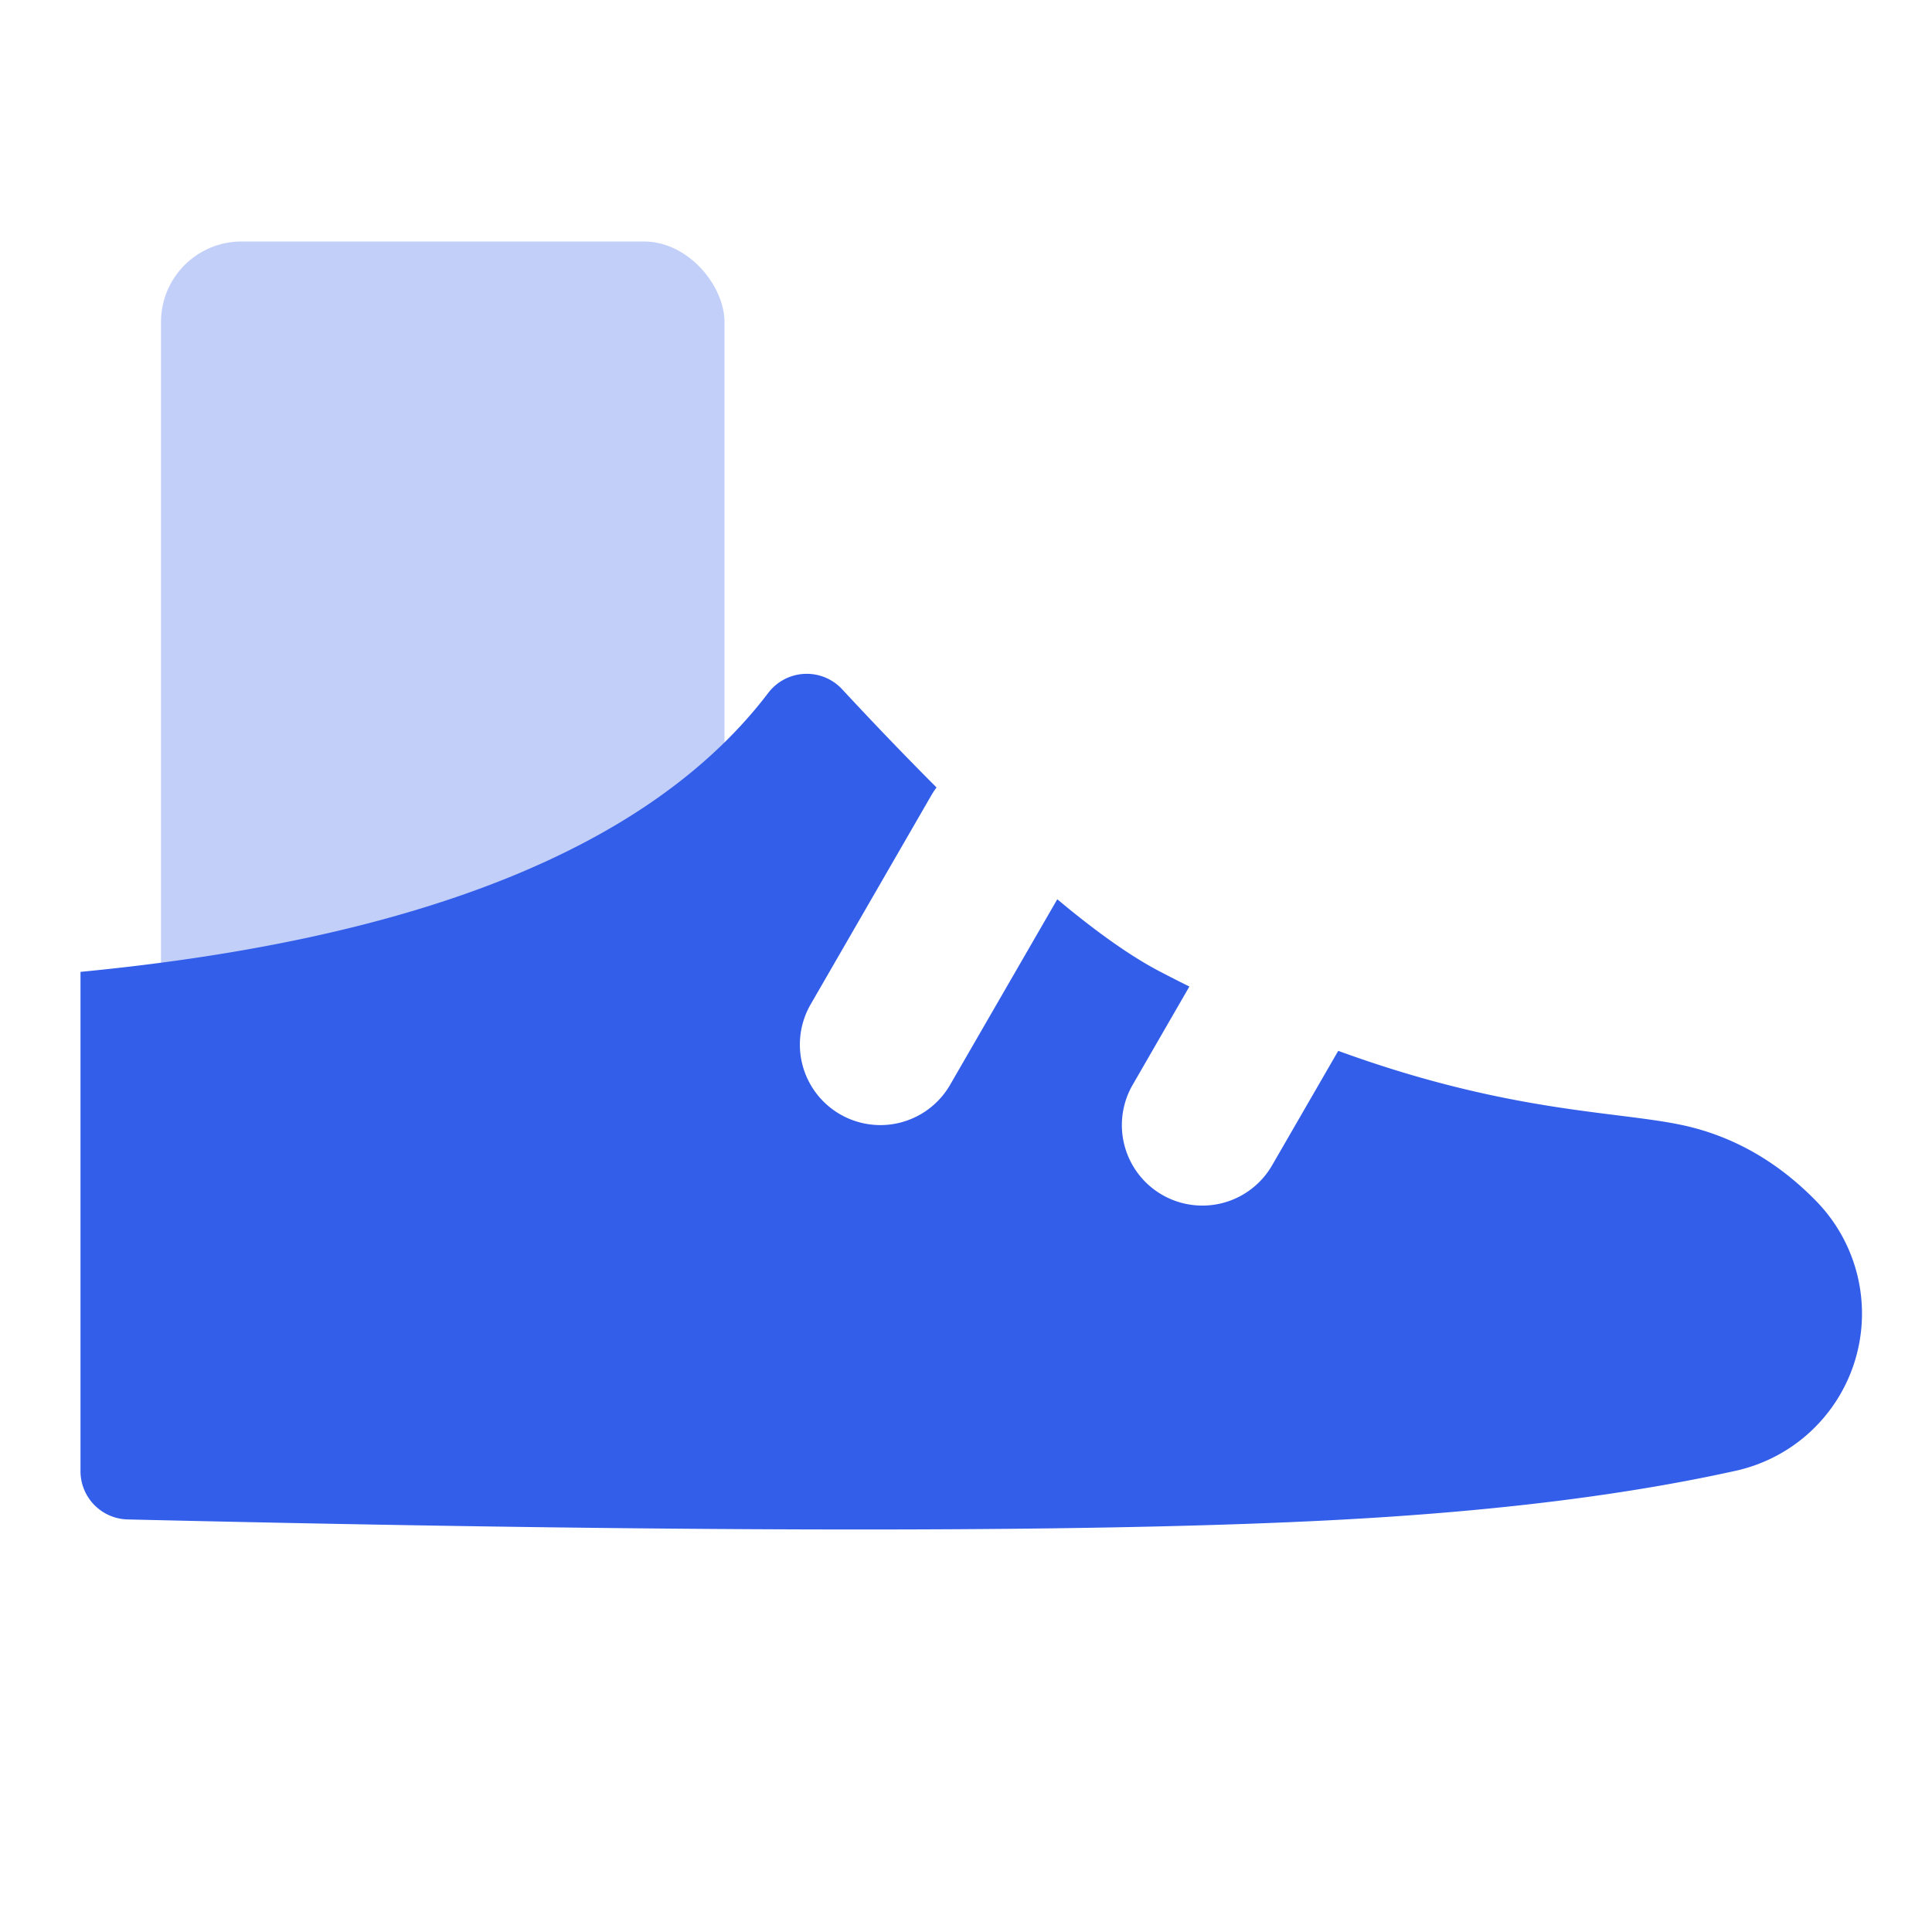
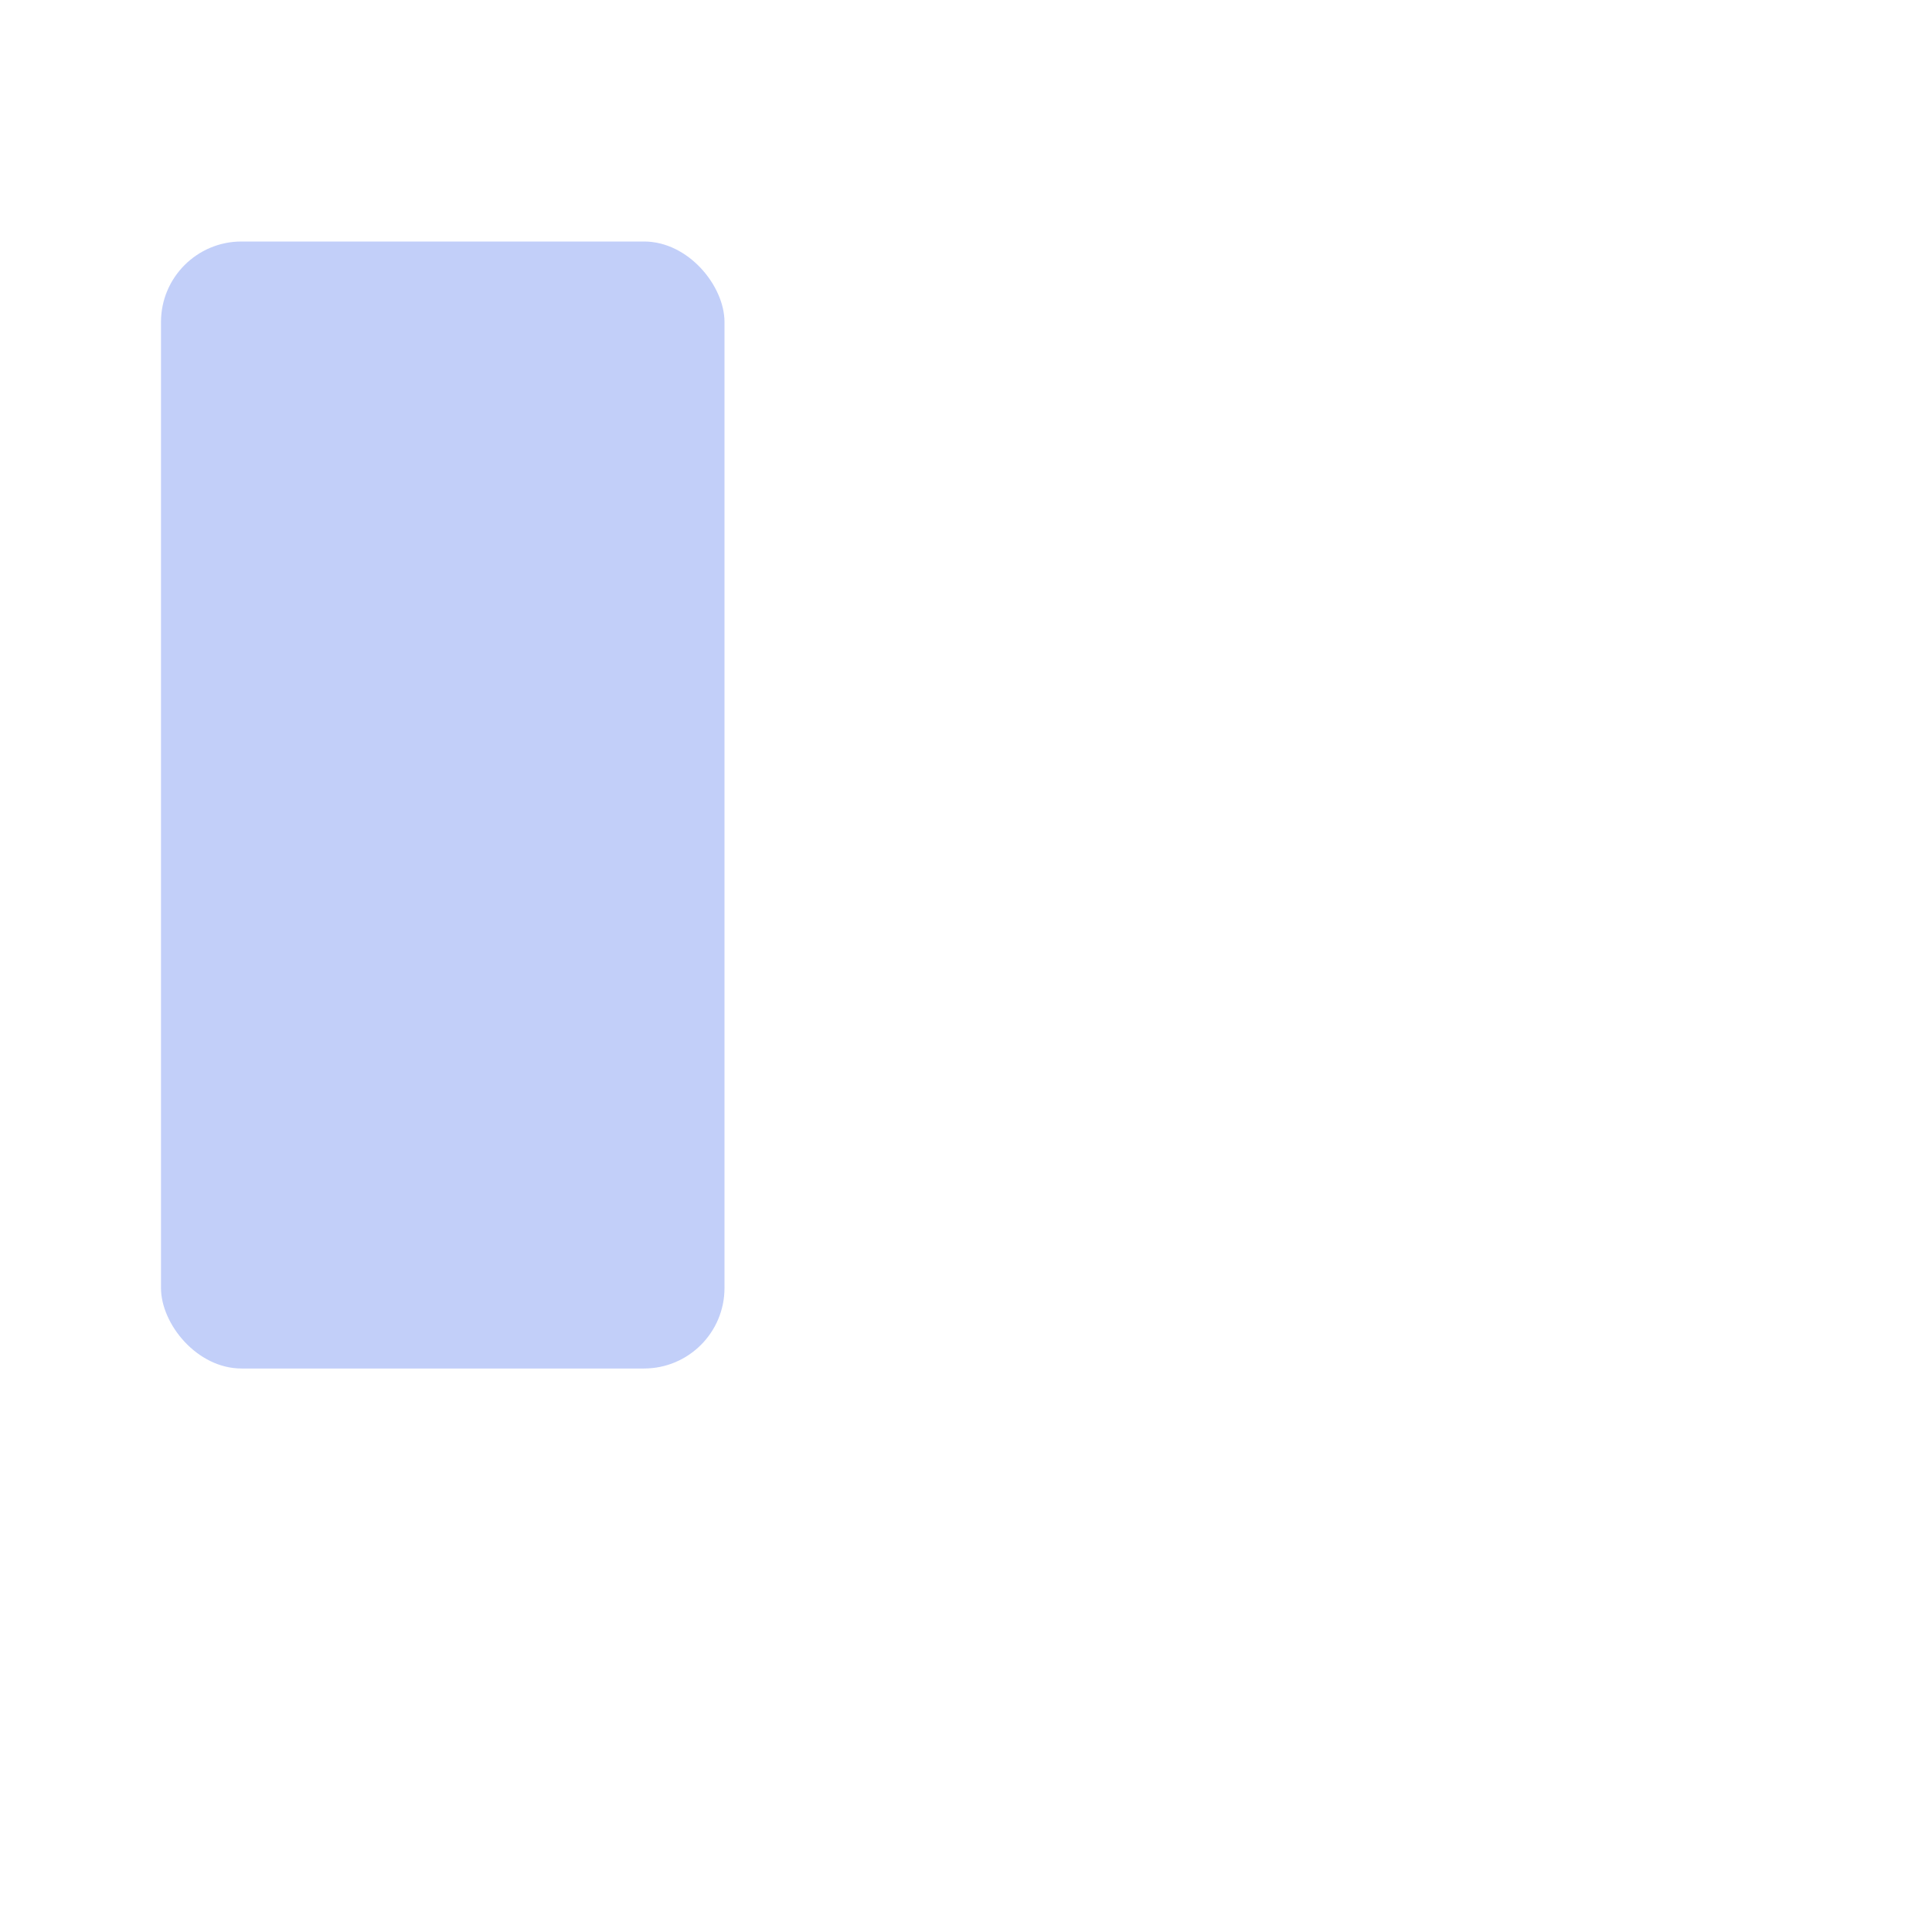
<svg xmlns="http://www.w3.org/2000/svg" width="24" height="24" viewBox="0 0 24 24">
  <g fill="none" fill-rule="evenodd">
-     <path d="M0 0h24v24H0z" />
    <rect fill="#335EEA" opacity=".3" x="2" y="3" width="7" height="14" rx="1" />
-     <path d="M16.624 13.054c2.203.804 3.559.742 4.376.946.584.146 1.105.453 1.561.92a2 2 0 01-.997 3.35c-1.29.286-2.82.483-4.592.59-2.98.182-8.11.186-15.386.015a.6.6 0 01-.586-.6v-6.202c4.25-.41 7.098-1.566 8.544-3.466a.6.6 0 01.917-.045c.415.447.806.853 1.173 1.22a1.01 1.01 0 00-.067.102l-1.5 2.598a1 1 0 001.732 1l1.335-2.311c.496.415.924.716 1.283.902.121.063.24.124.358.182l-.708 1.227a1 1 0 001.732 1l.825-1.428z" fill="#335EEA" />
  </g>
</svg>